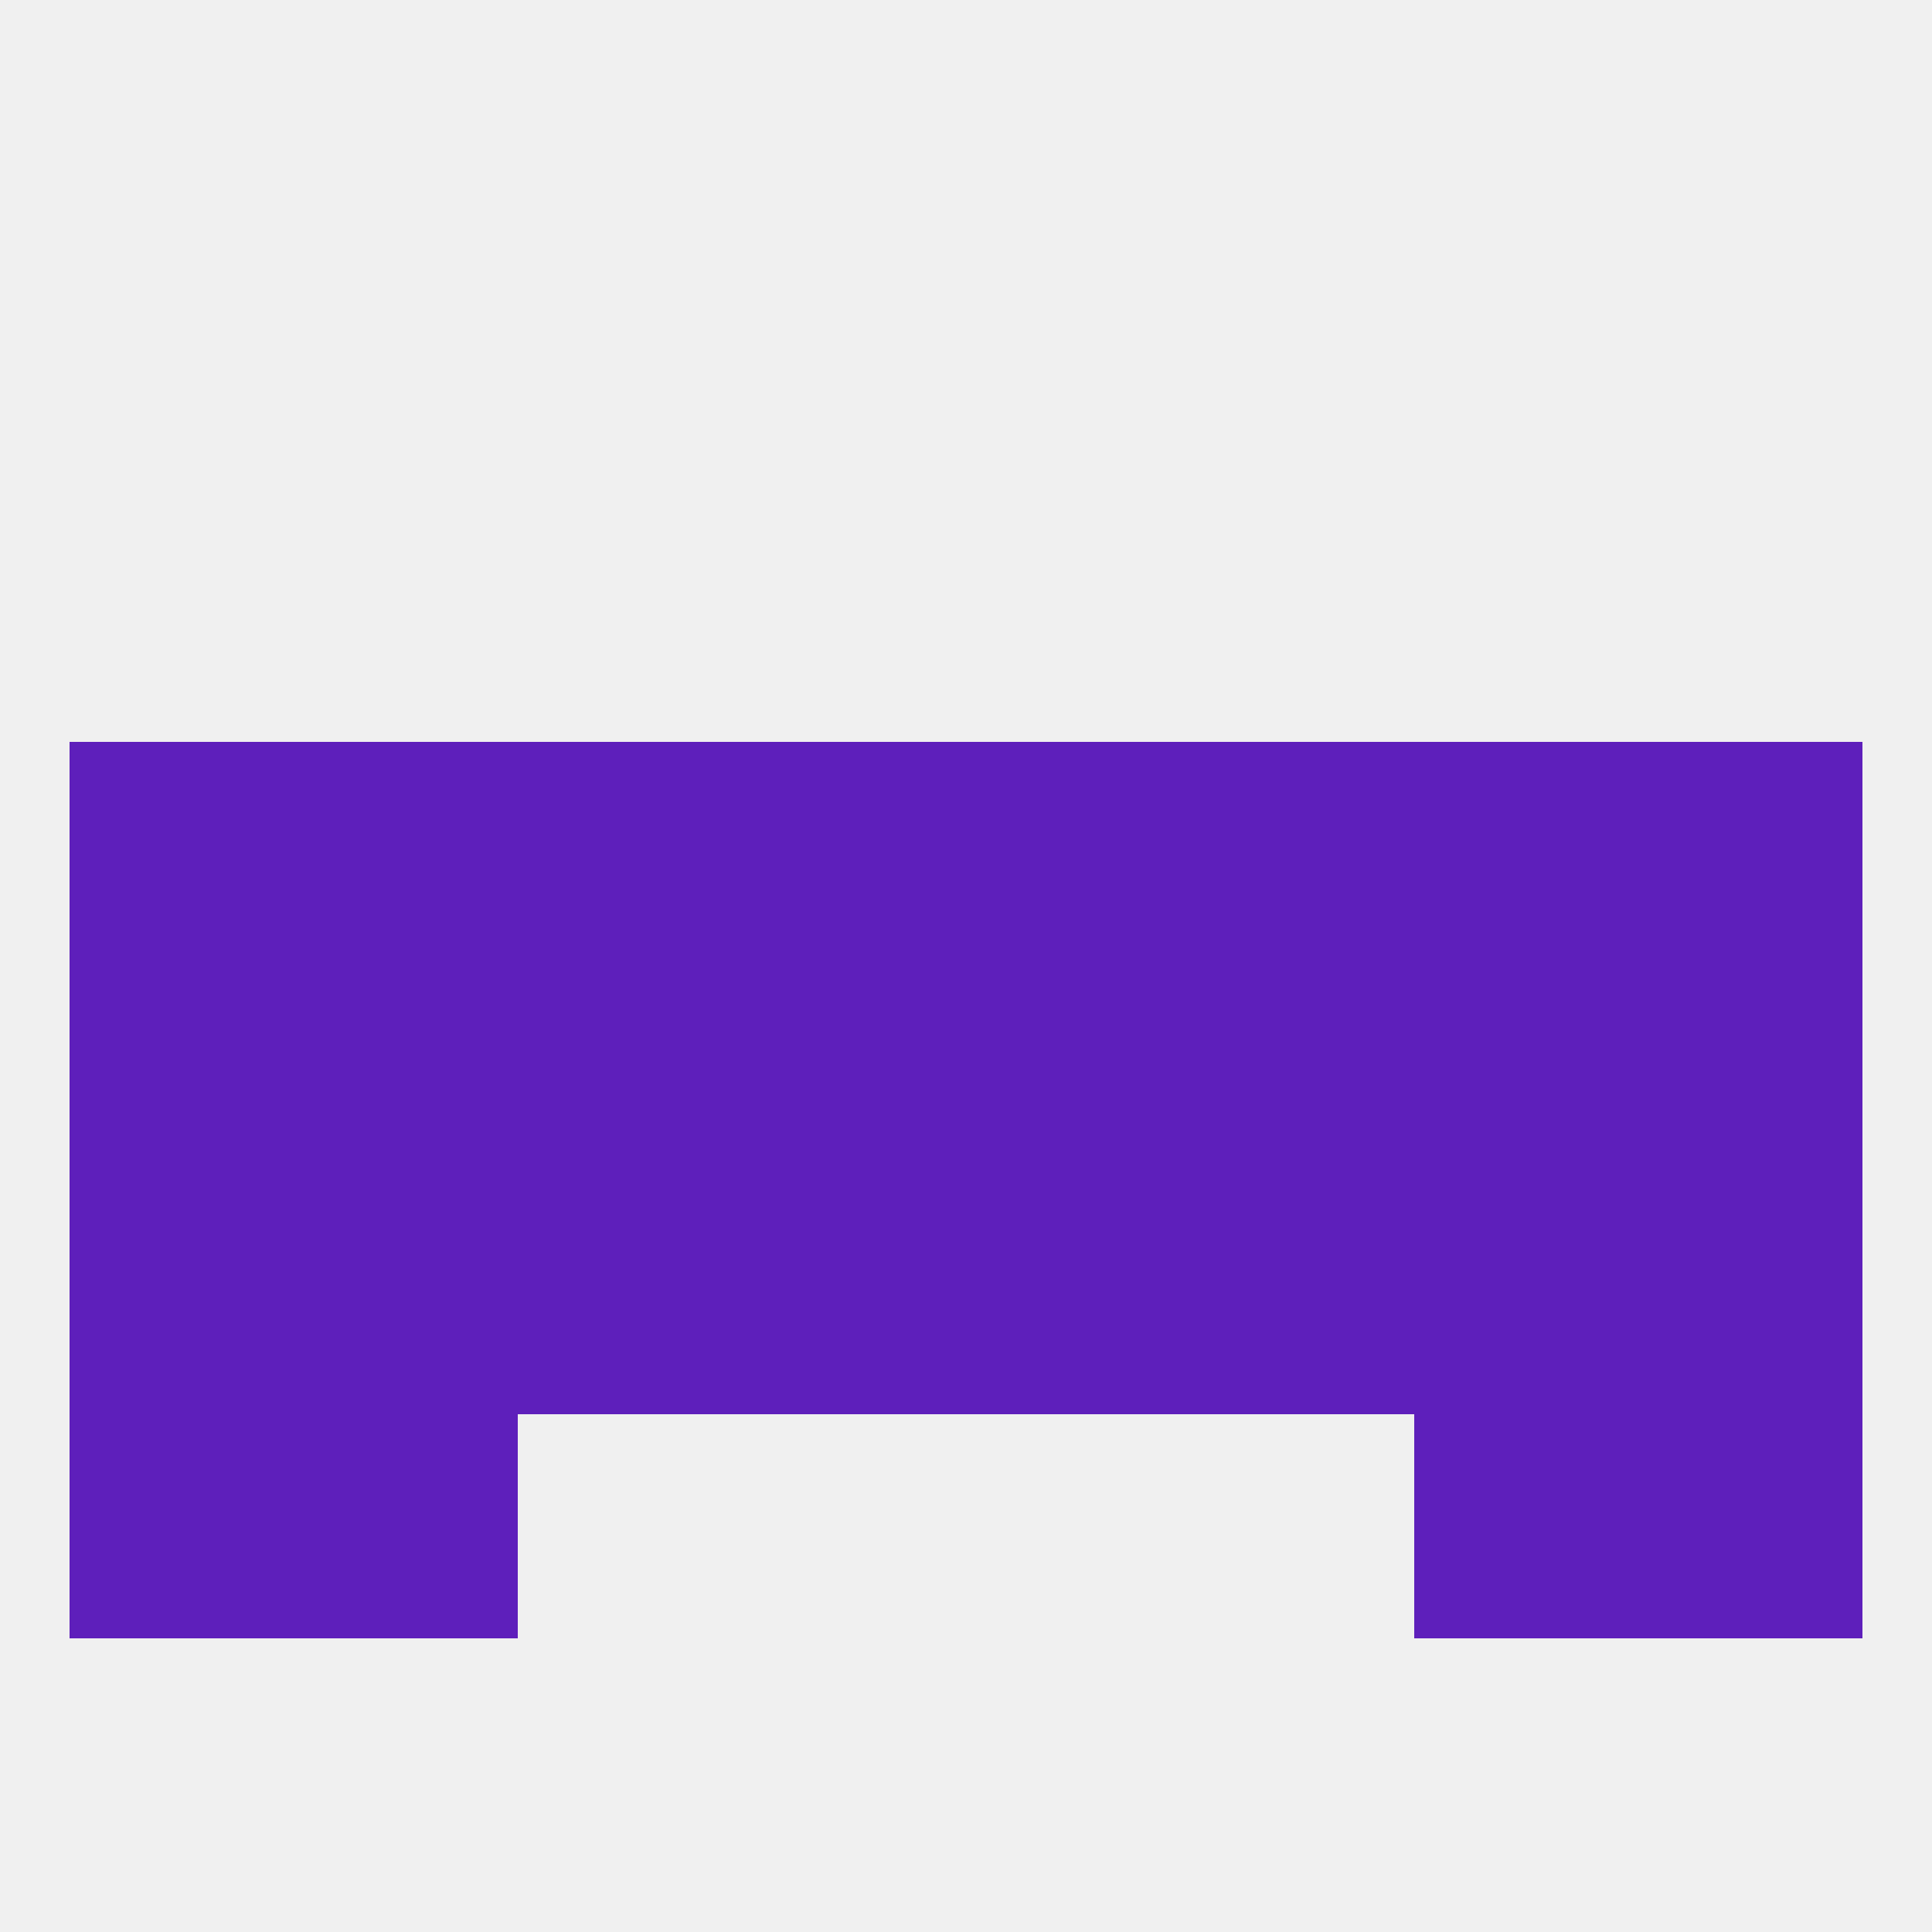
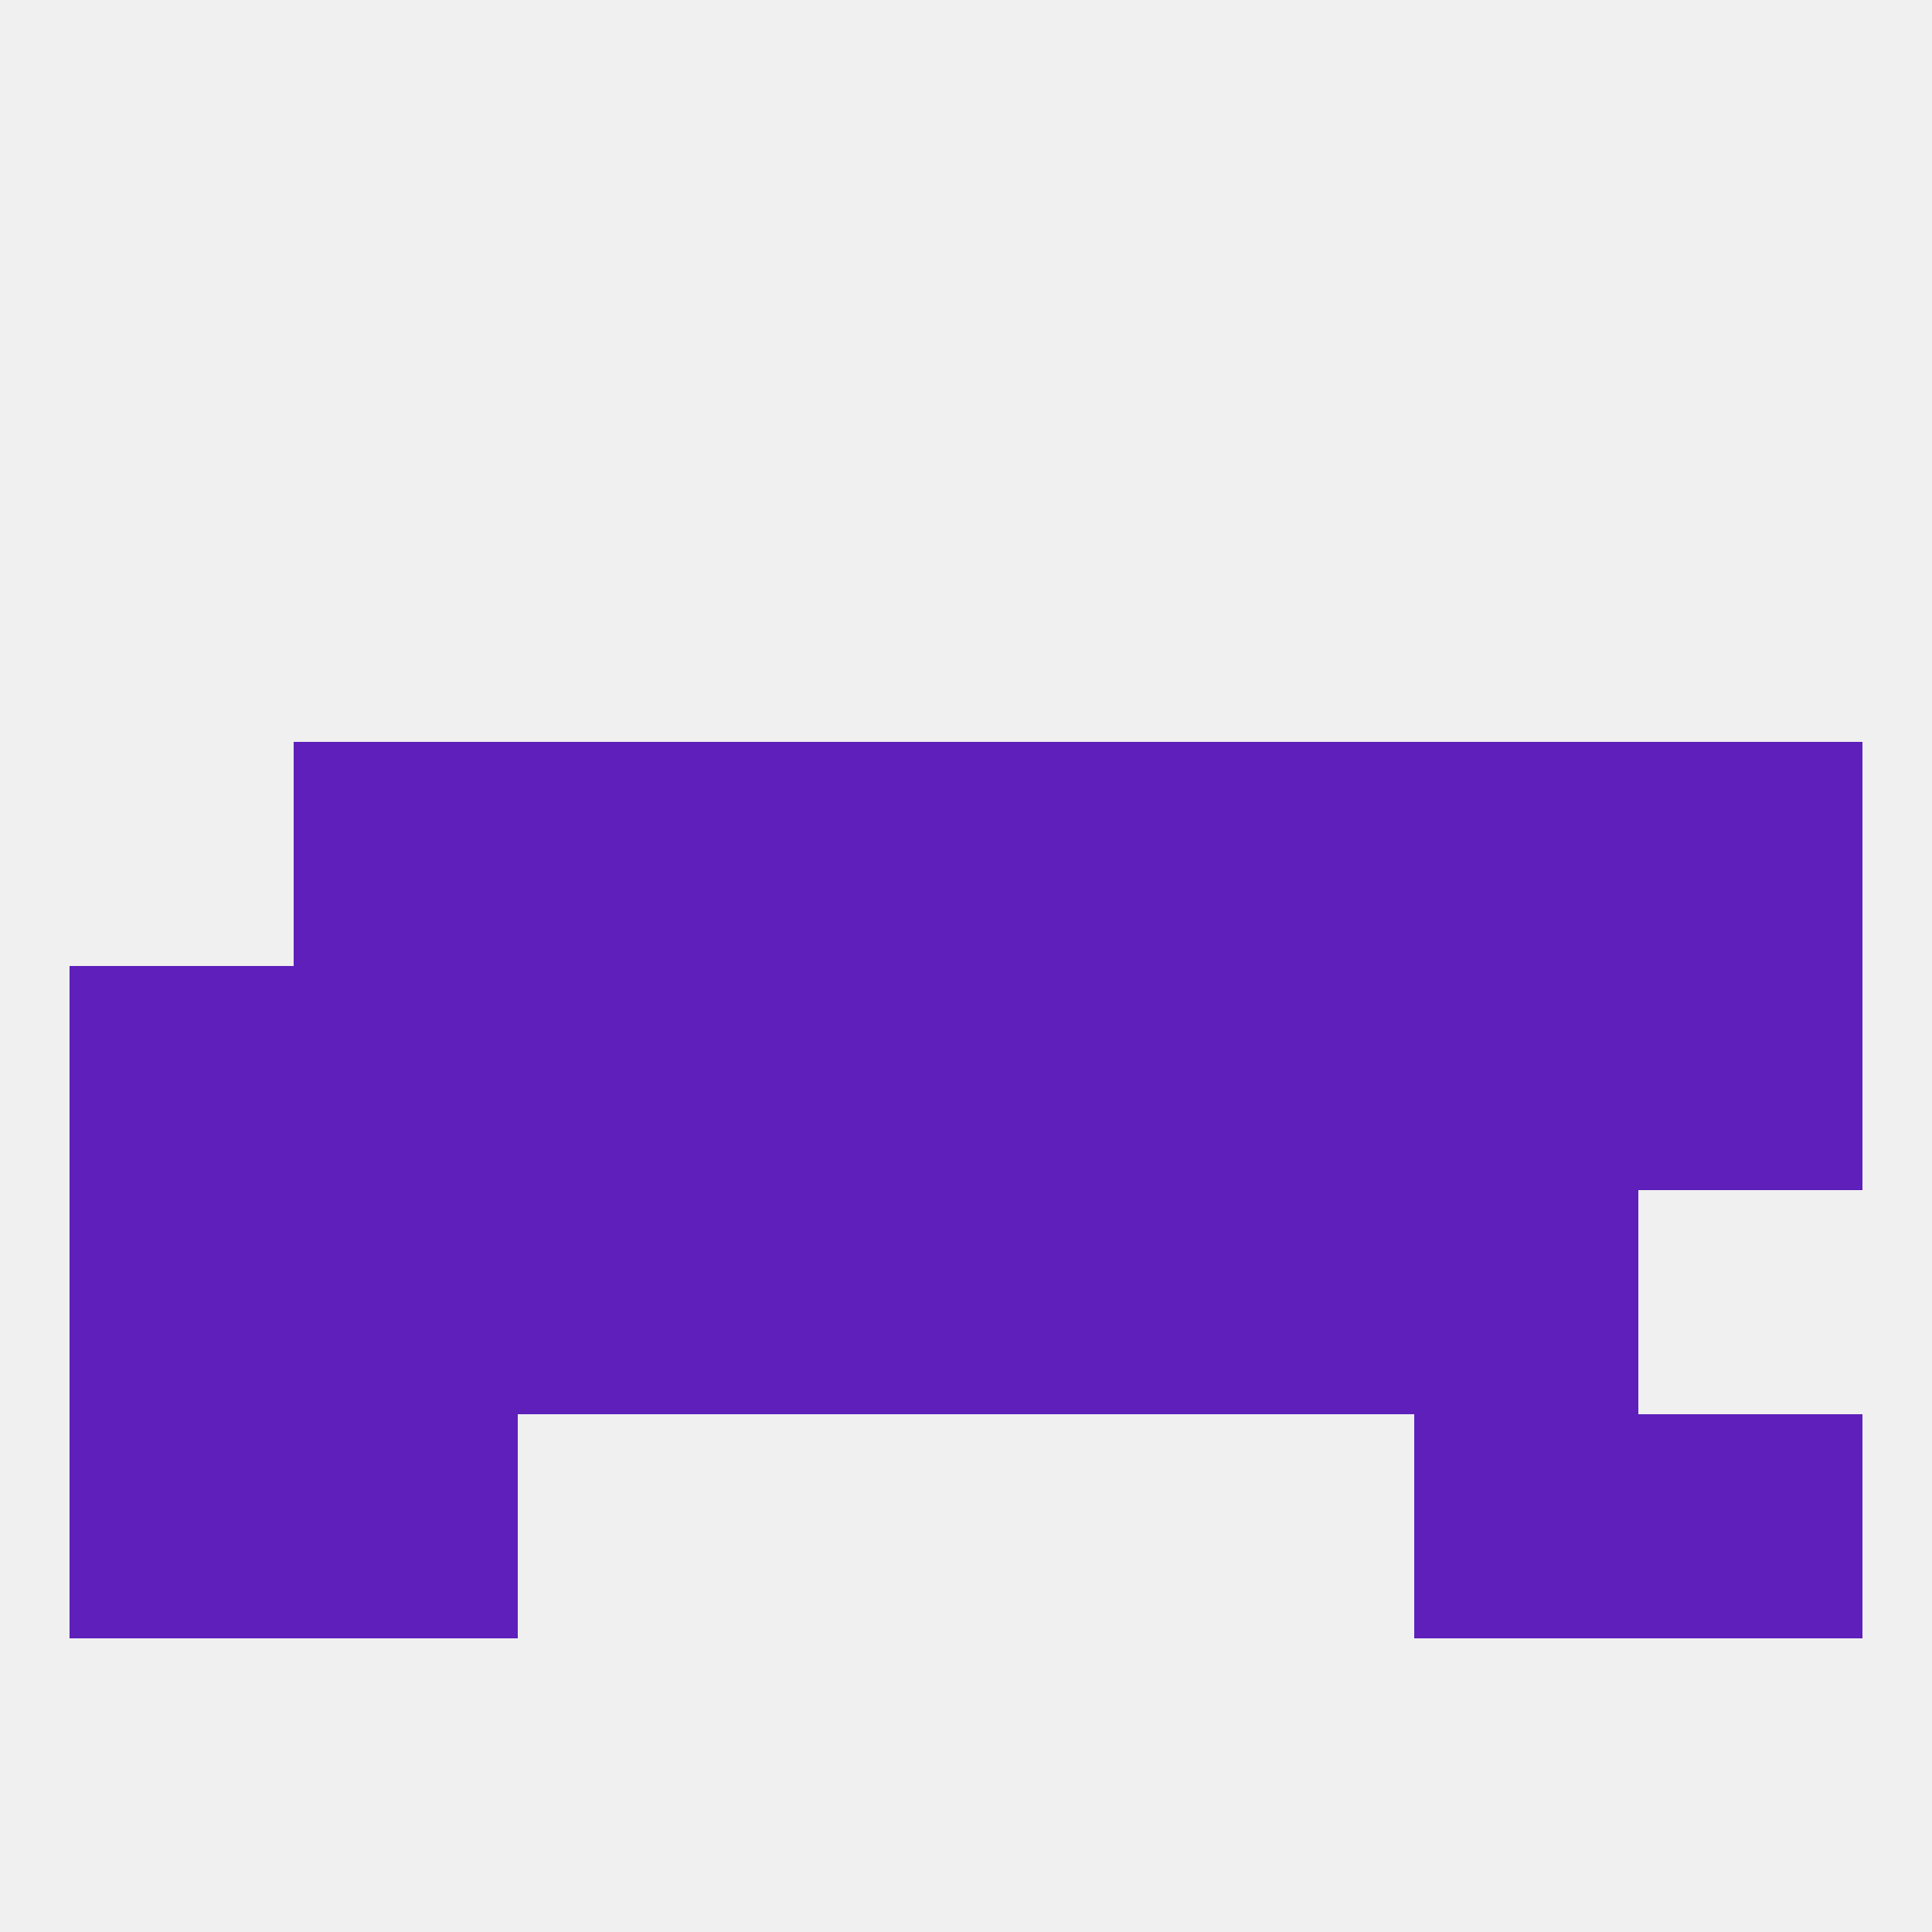
<svg xmlns="http://www.w3.org/2000/svg" version="1.1" baseprofile="full" width="250" height="250" viewBox="0 0 250 250">
  <rect width="100%" height="100%" fill="rgba(240,240,240,255)" />
  <rect x="67" y="96" width="29" height="29" fill="rgba(94,31,187,255)" />
  <rect x="154" y="96" width="29" height="29" fill="rgba(94,31,187,255)" />
  <rect x="96" y="96" width="29" height="29" fill="rgba(94,31,187,255)" />
  <rect x="125" y="96" width="29" height="29" fill="rgba(94,31,187,255)" />
-   <rect x="9" y="96" width="29" height="29" fill="rgba(94,31,187,255)" />
  <rect x="212" y="96" width="29" height="29" fill="rgba(94,31,187,255)" />
  <rect x="38" y="96" width="29" height="29" fill="rgba(94,31,187,255)" />
  <rect x="183" y="96" width="29" height="29" fill="rgba(94,31,187,255)" />
  <rect x="38" y="125" width="29" height="29" fill="rgba(94,31,187,255)" />
  <rect x="125" y="125" width="29" height="29" fill="rgba(94,31,187,255)" />
  <rect x="67" y="125" width="29" height="29" fill="rgba(94,31,187,255)" />
  <rect x="183" y="125" width="29" height="29" fill="rgba(94,31,187,255)" />
  <rect x="96" y="125" width="29" height="29" fill="rgba(94,31,187,255)" />
  <rect x="9" y="125" width="29" height="29" fill="rgba(94,31,187,255)" />
  <rect x="212" y="125" width="29" height="29" fill="rgba(94,31,187,255)" />
  <rect x="154" y="125" width="29" height="29" fill="rgba(94,31,187,255)" />
  <rect x="96" y="154" width="29" height="29" fill="rgba(94,31,187,255)" />
  <rect x="125" y="154" width="29" height="29" fill="rgba(94,31,187,255)" />
  <rect x="67" y="154" width="29" height="29" fill="rgba(94,31,187,255)" />
  <rect x="154" y="154" width="29" height="29" fill="rgba(94,31,187,255)" />
  <rect x="38" y="154" width="29" height="29" fill="rgba(94,31,187,255)" />
  <rect x="183" y="154" width="29" height="29" fill="rgba(94,31,187,255)" />
  <rect x="9" y="154" width="29" height="29" fill="rgba(94,31,187,255)" />
-   <rect x="212" y="154" width="29" height="29" fill="rgba(94,31,187,255)" />
  <rect x="38" y="183" width="29" height="29" fill="rgba(94,31,187,255)" />
  <rect x="183" y="183" width="29" height="29" fill="rgba(94,31,187,255)" />
  <rect x="9" y="183" width="29" height="29" fill="rgba(94,31,187,255)" />
  <rect x="212" y="183" width="29" height="29" fill="rgba(94,31,187,255)" />
</svg>